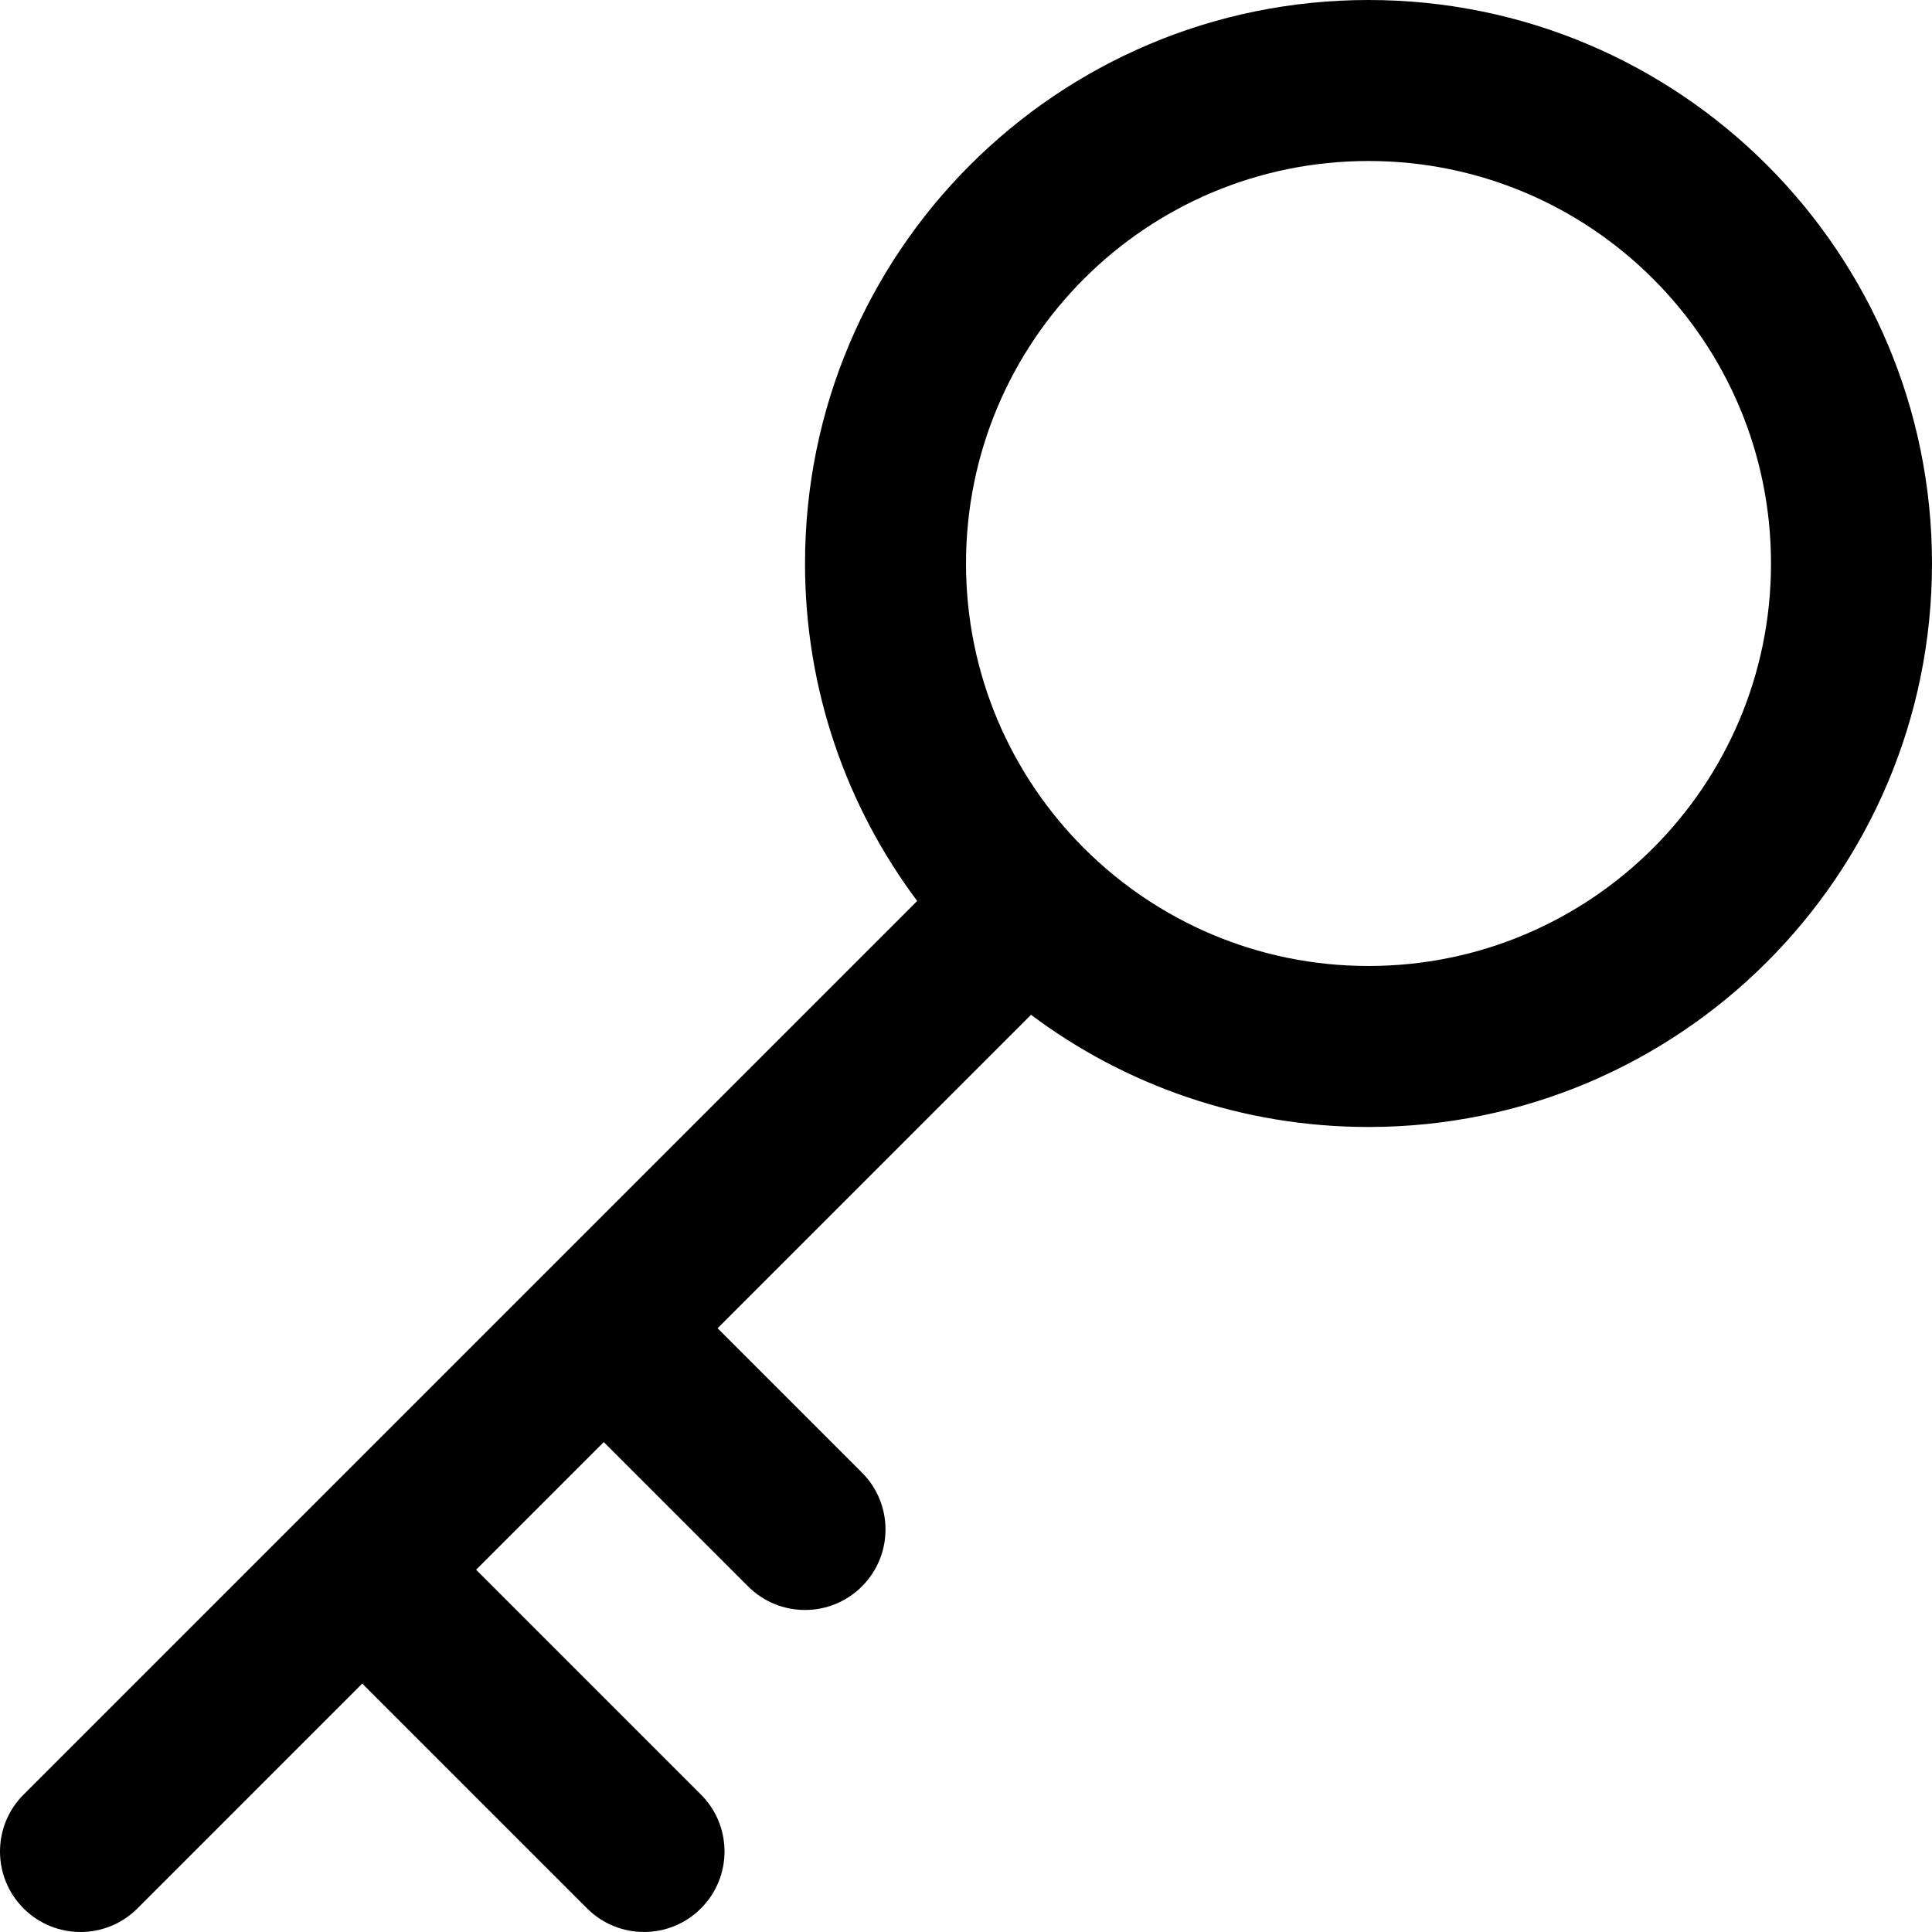
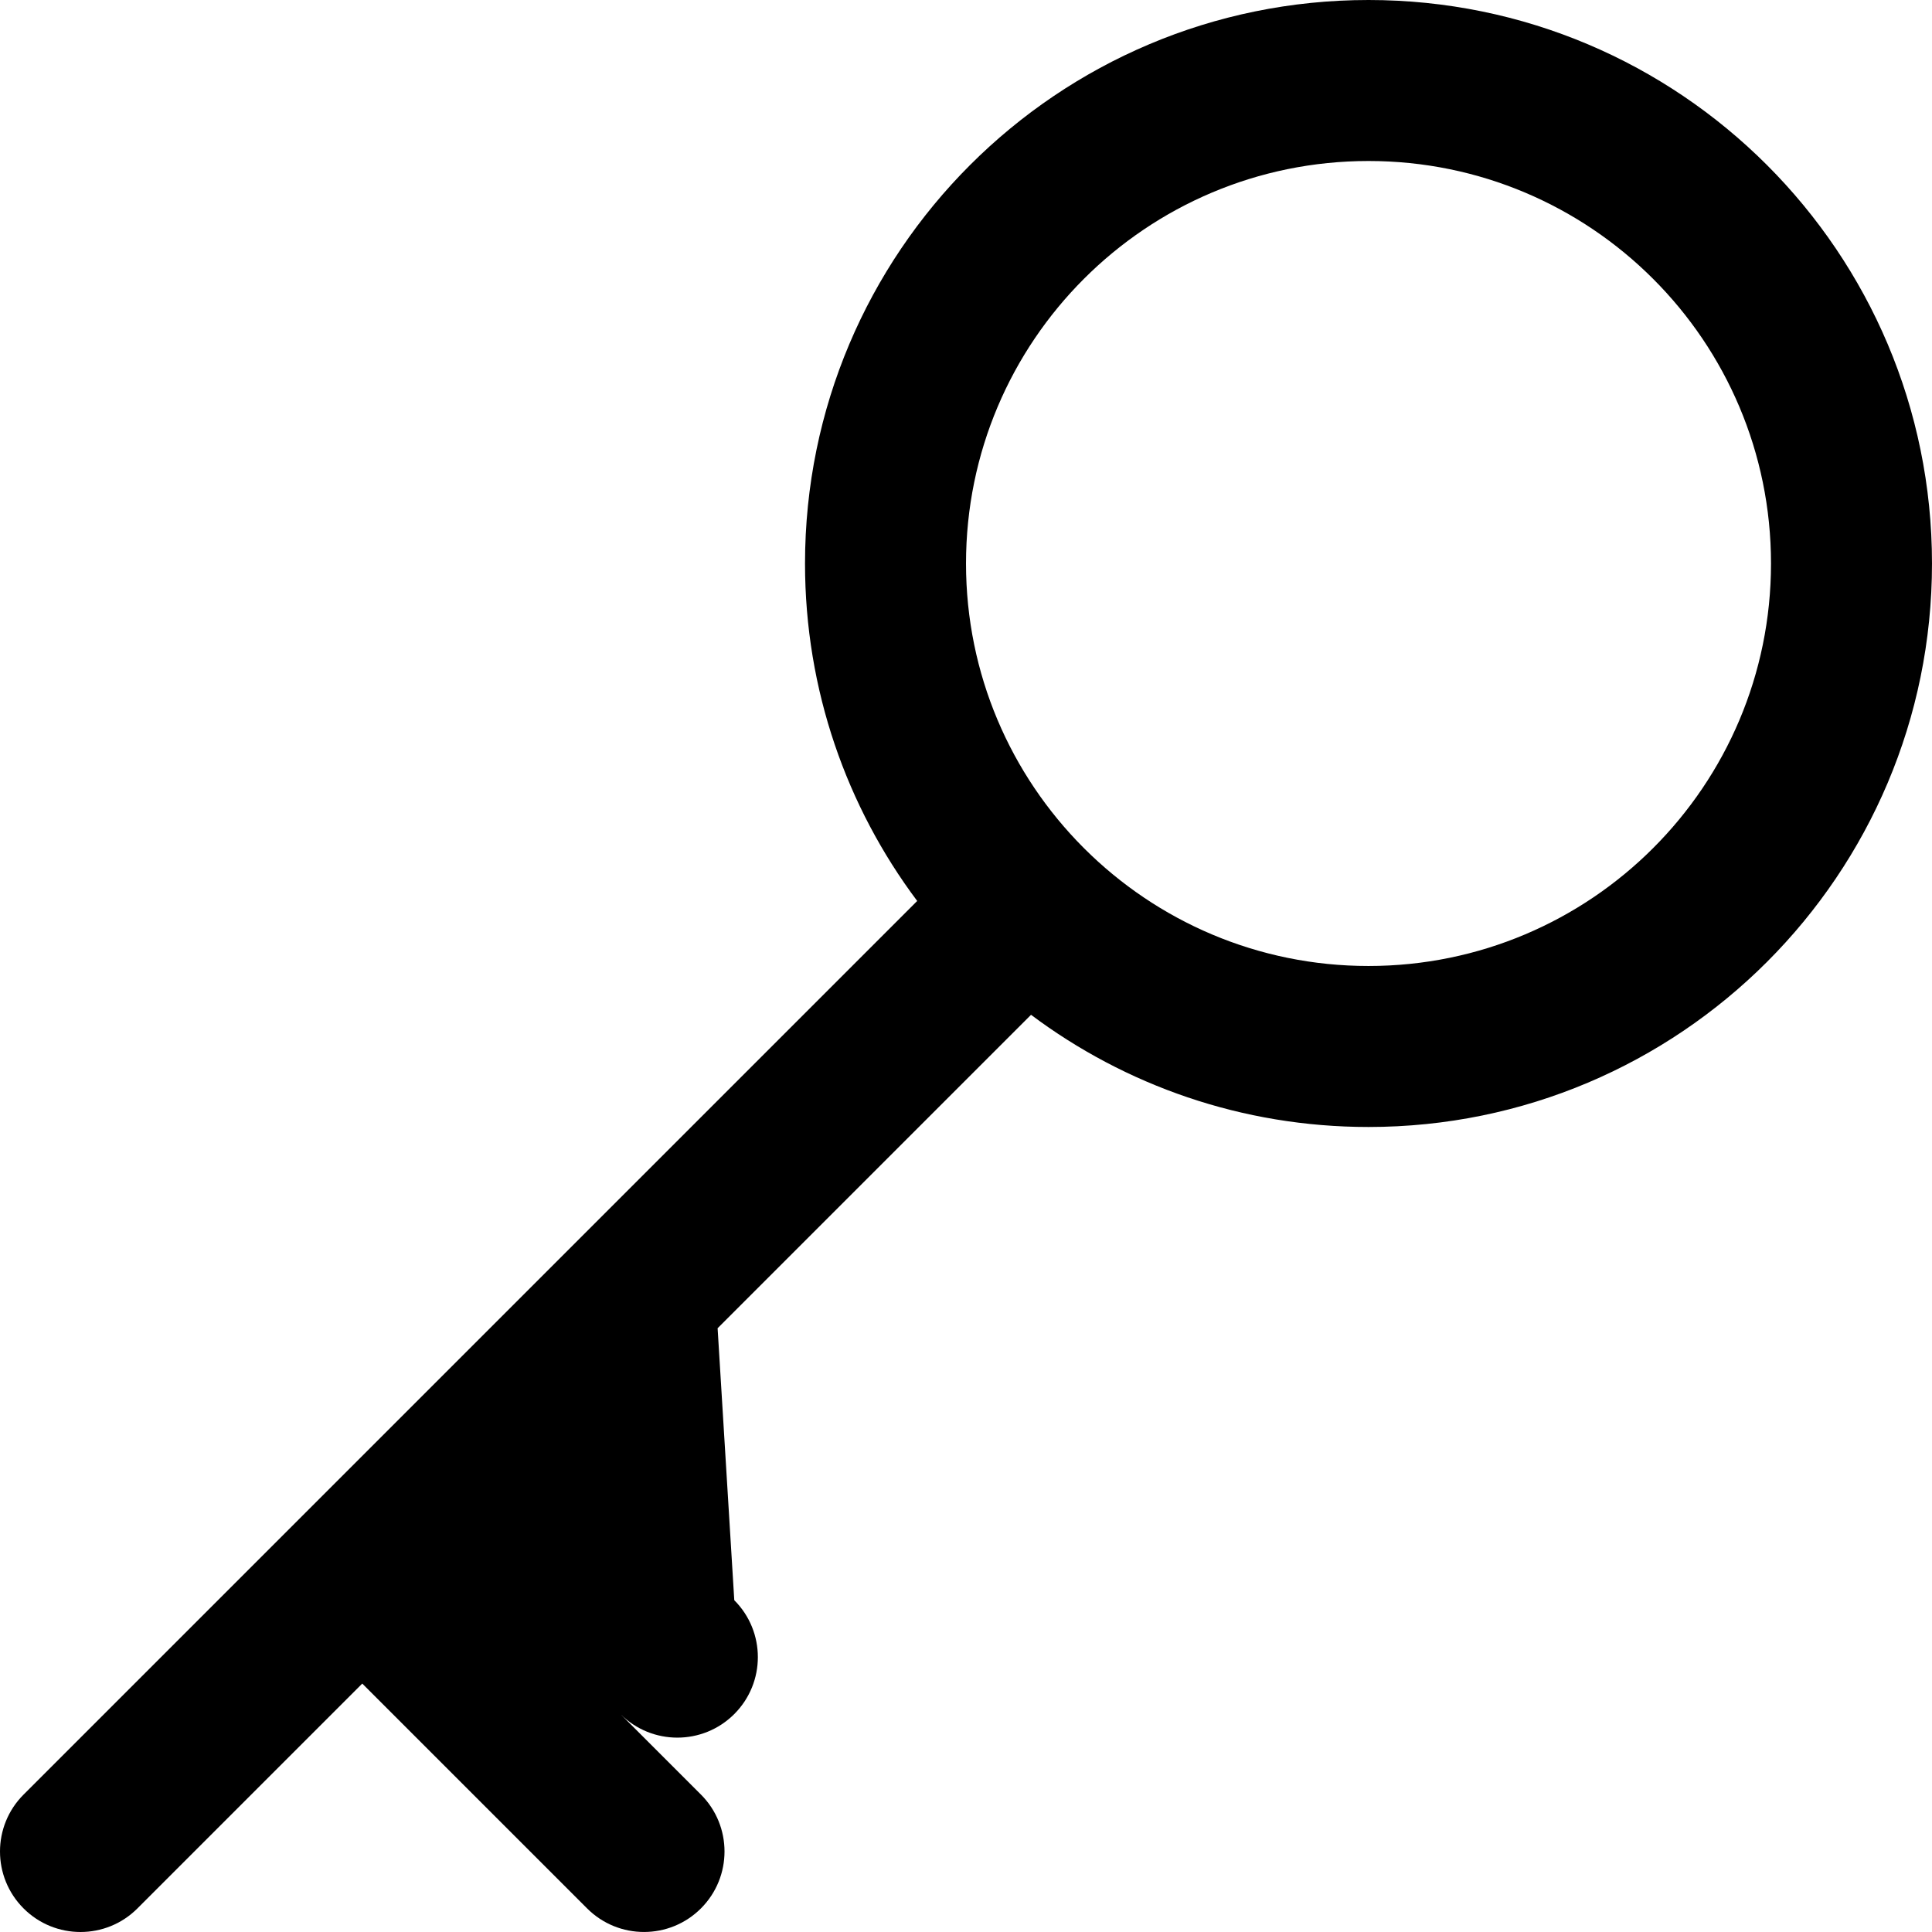
<svg xmlns="http://www.w3.org/2000/svg" fill="#000000" height="800px" width="800px" version="1.1" id="Layer_1" viewBox="0 0 512.006 512.006" xml:space="preserve">
  <g>
    <g>
-       <path d="M362.673,0C280.192,0,213.34,66.853,213.34,149.333c0,33.545,11.059,64.505,29.729,89.434l-98.147,98.147     c0,0,0,0-0.001,0.001s0,0-0.001,0.001l-63.999,63.999c0,0,0,0-0.001,0.001s0,0-0.001,0.001L6.248,475.588     c-8.331,8.331-8.331,21.839,0,30.17s21.839,8.331,30.17,0l59.588-59.588l59.582,59.582c8.331,8.331,21.839,8.331,30.17,0     c8.331-8.331,8.331-21.839,0-30.17L126.176,416l33.83-33.83l38.248,38.248c8.331,8.331,21.839,8.331,30.17,0     c8.331-8.331,8.331-21.839,0-30.17L190.176,352l83.062-83.063c24.929,18.67,55.889,29.729,89.434,29.729     c82.481,0,149.333-66.853,149.333-149.333S445.154,0,362.673,0z M362.673,256c-29.38,0-55.982-11.876-75.272-31.088     c-0.051-0.052-0.094-0.109-0.146-0.161s-0.109-0.095-0.161-0.146c-19.212-19.29-31.088-45.892-31.088-75.272     c0-58.917,47.75-106.667,106.667-106.667c58.917,0,106.667,47.75,106.667,106.667C469.34,208.25,421.59,256,362.673,256z" />
+       <path d="M362.673,0C280.192,0,213.34,66.853,213.34,149.333c0,33.545,11.059,64.505,29.729,89.434l-98.147,98.147     c0,0,0,0-0.001,0.001s0,0-0.001,0.001l-63.999,63.999c0,0,0,0-0.001,0.001s0,0-0.001,0.001L6.248,475.588     c-8.331,8.331-8.331,21.839,0,30.17s21.839,8.331,30.17,0l59.588-59.588l59.582,59.582c8.331,8.331,21.839,8.331,30.17,0     c8.331-8.331,8.331-21.839,0-30.17L126.176,416l38.248,38.248c8.331,8.331,21.839,8.331,30.17,0     c8.331-8.331,8.331-21.839,0-30.17L190.176,352l83.062-83.063c24.929,18.67,55.889,29.729,89.434,29.729     c82.481,0,149.333-66.853,149.333-149.333S445.154,0,362.673,0z M362.673,256c-29.38,0-55.982-11.876-75.272-31.088     c-0.051-0.052-0.094-0.109-0.146-0.161s-0.109-0.095-0.161-0.146c-19.212-19.29-31.088-45.892-31.088-75.272     c0-58.917,47.75-106.667,106.667-106.667c58.917,0,106.667,47.75,106.667,106.667C469.34,208.25,421.59,256,362.673,256z" />
    </g>
  </g>
</svg>